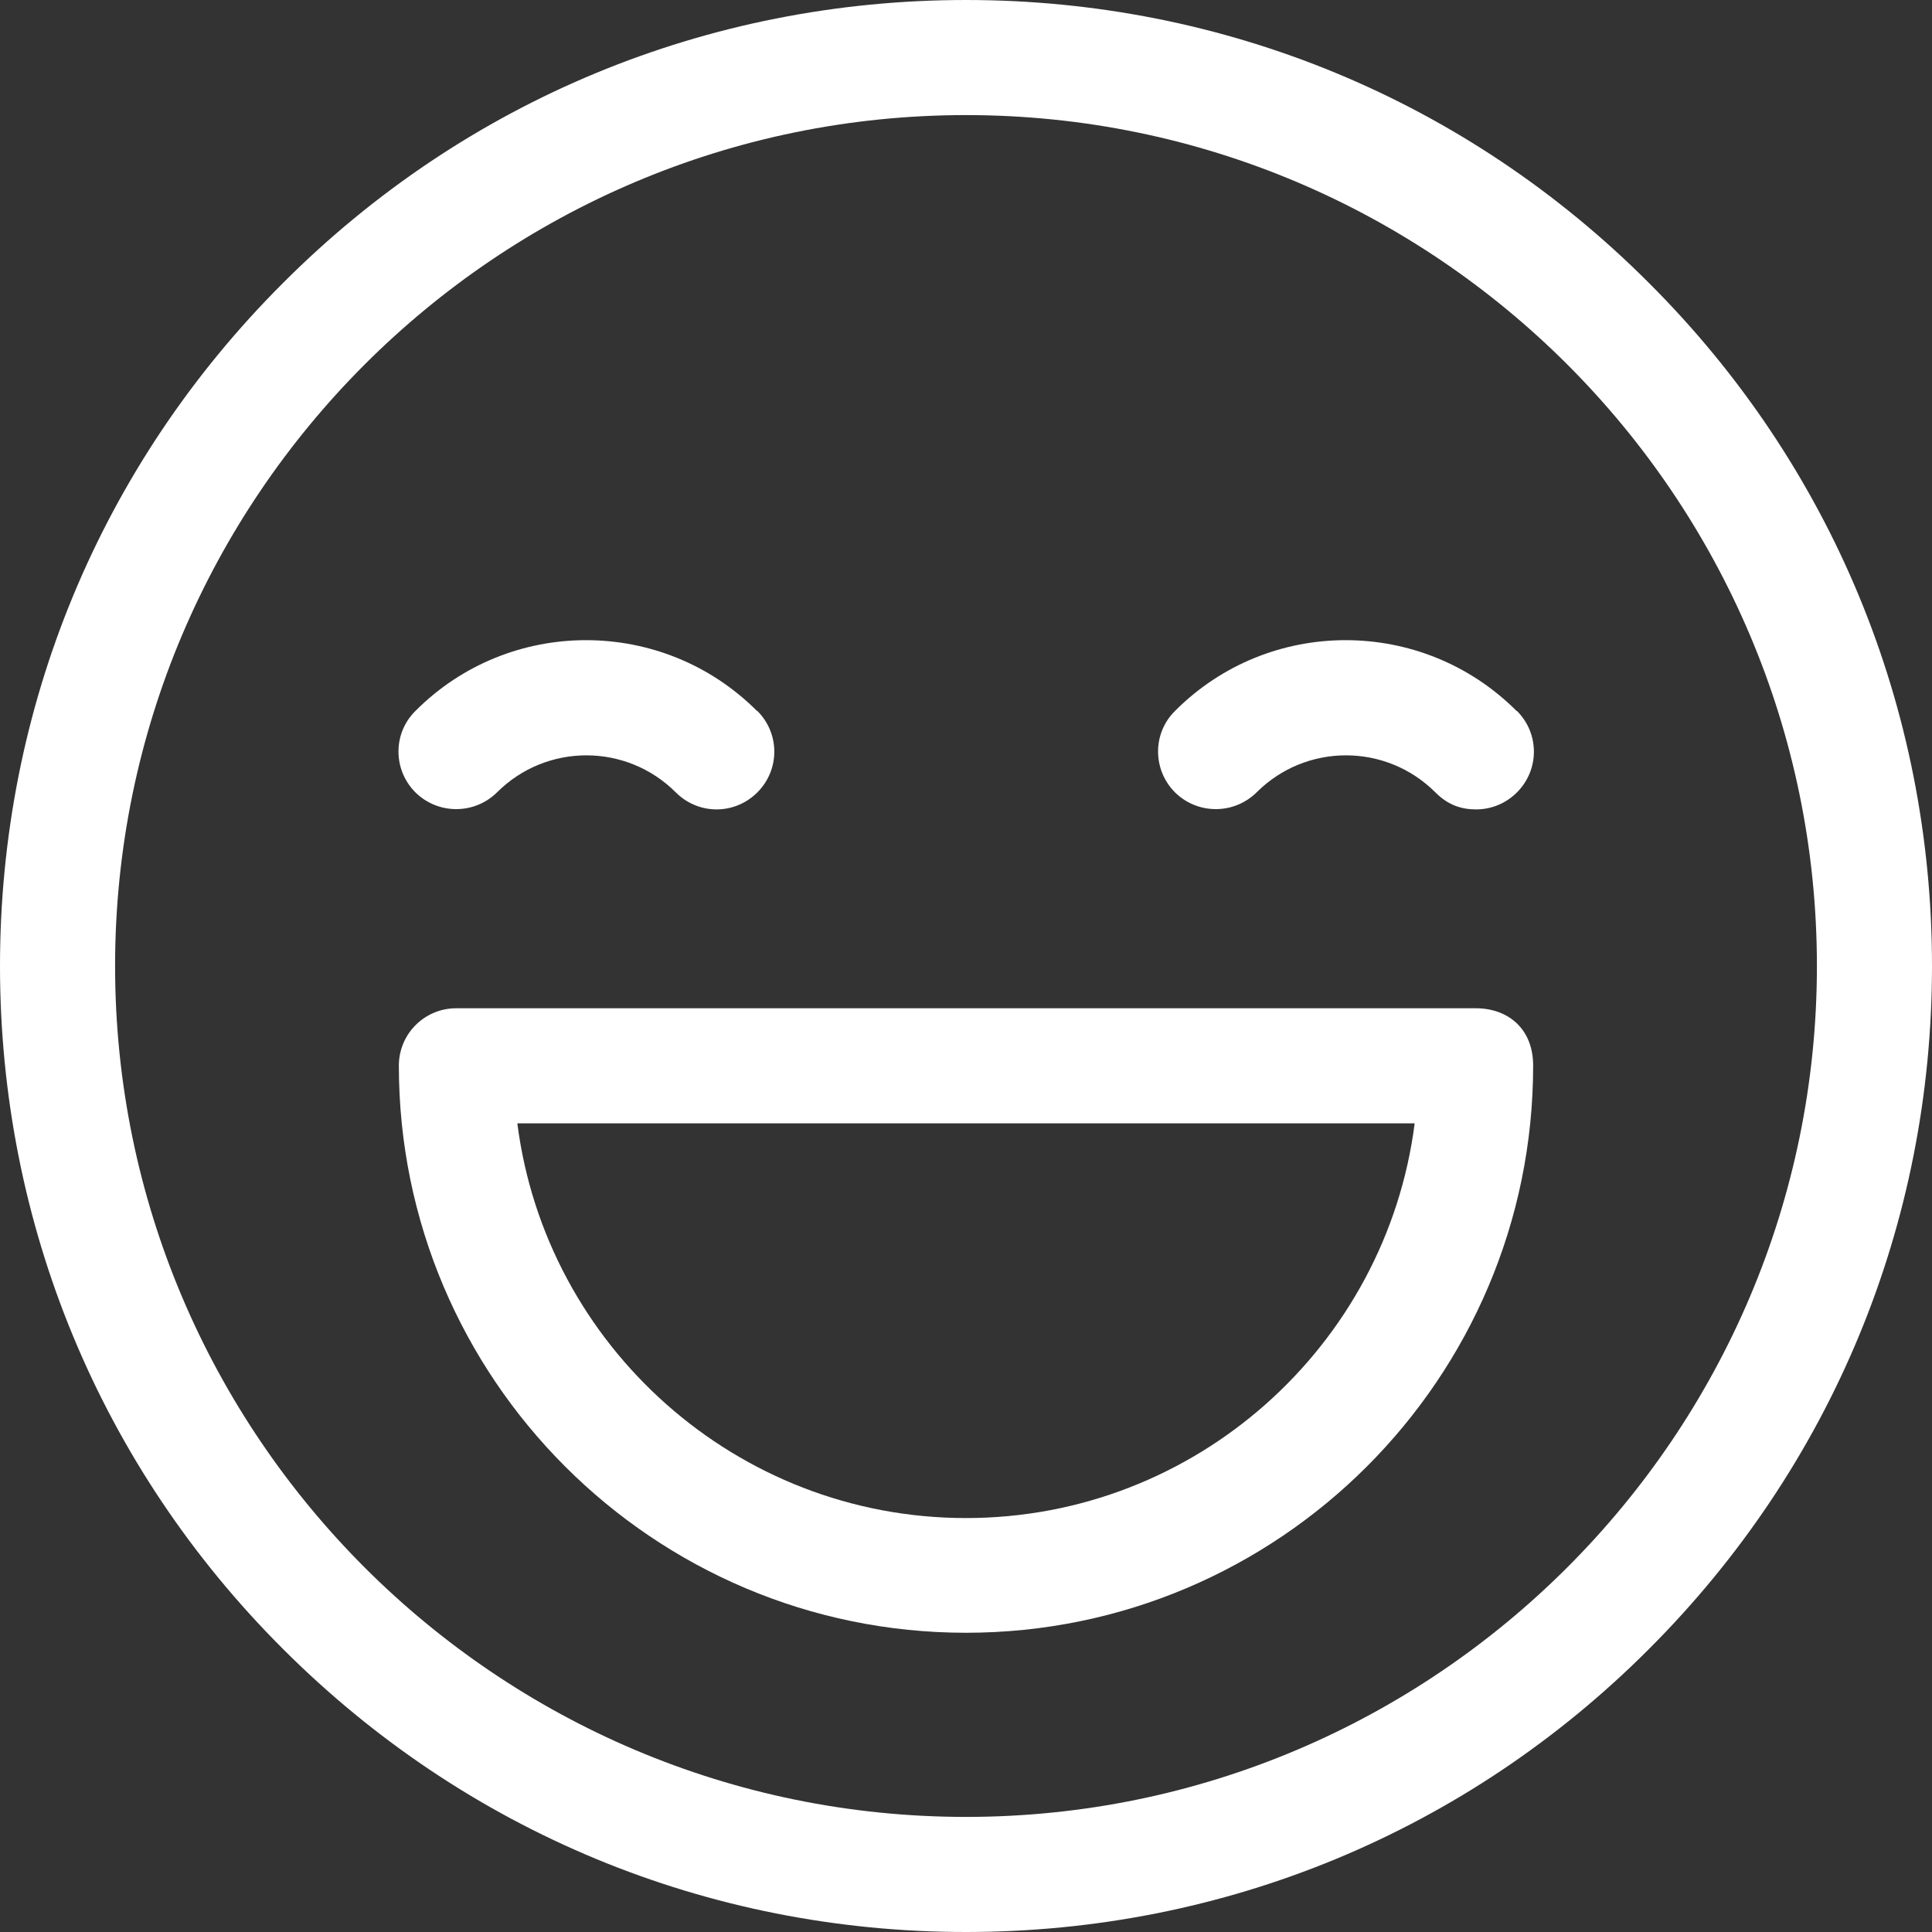
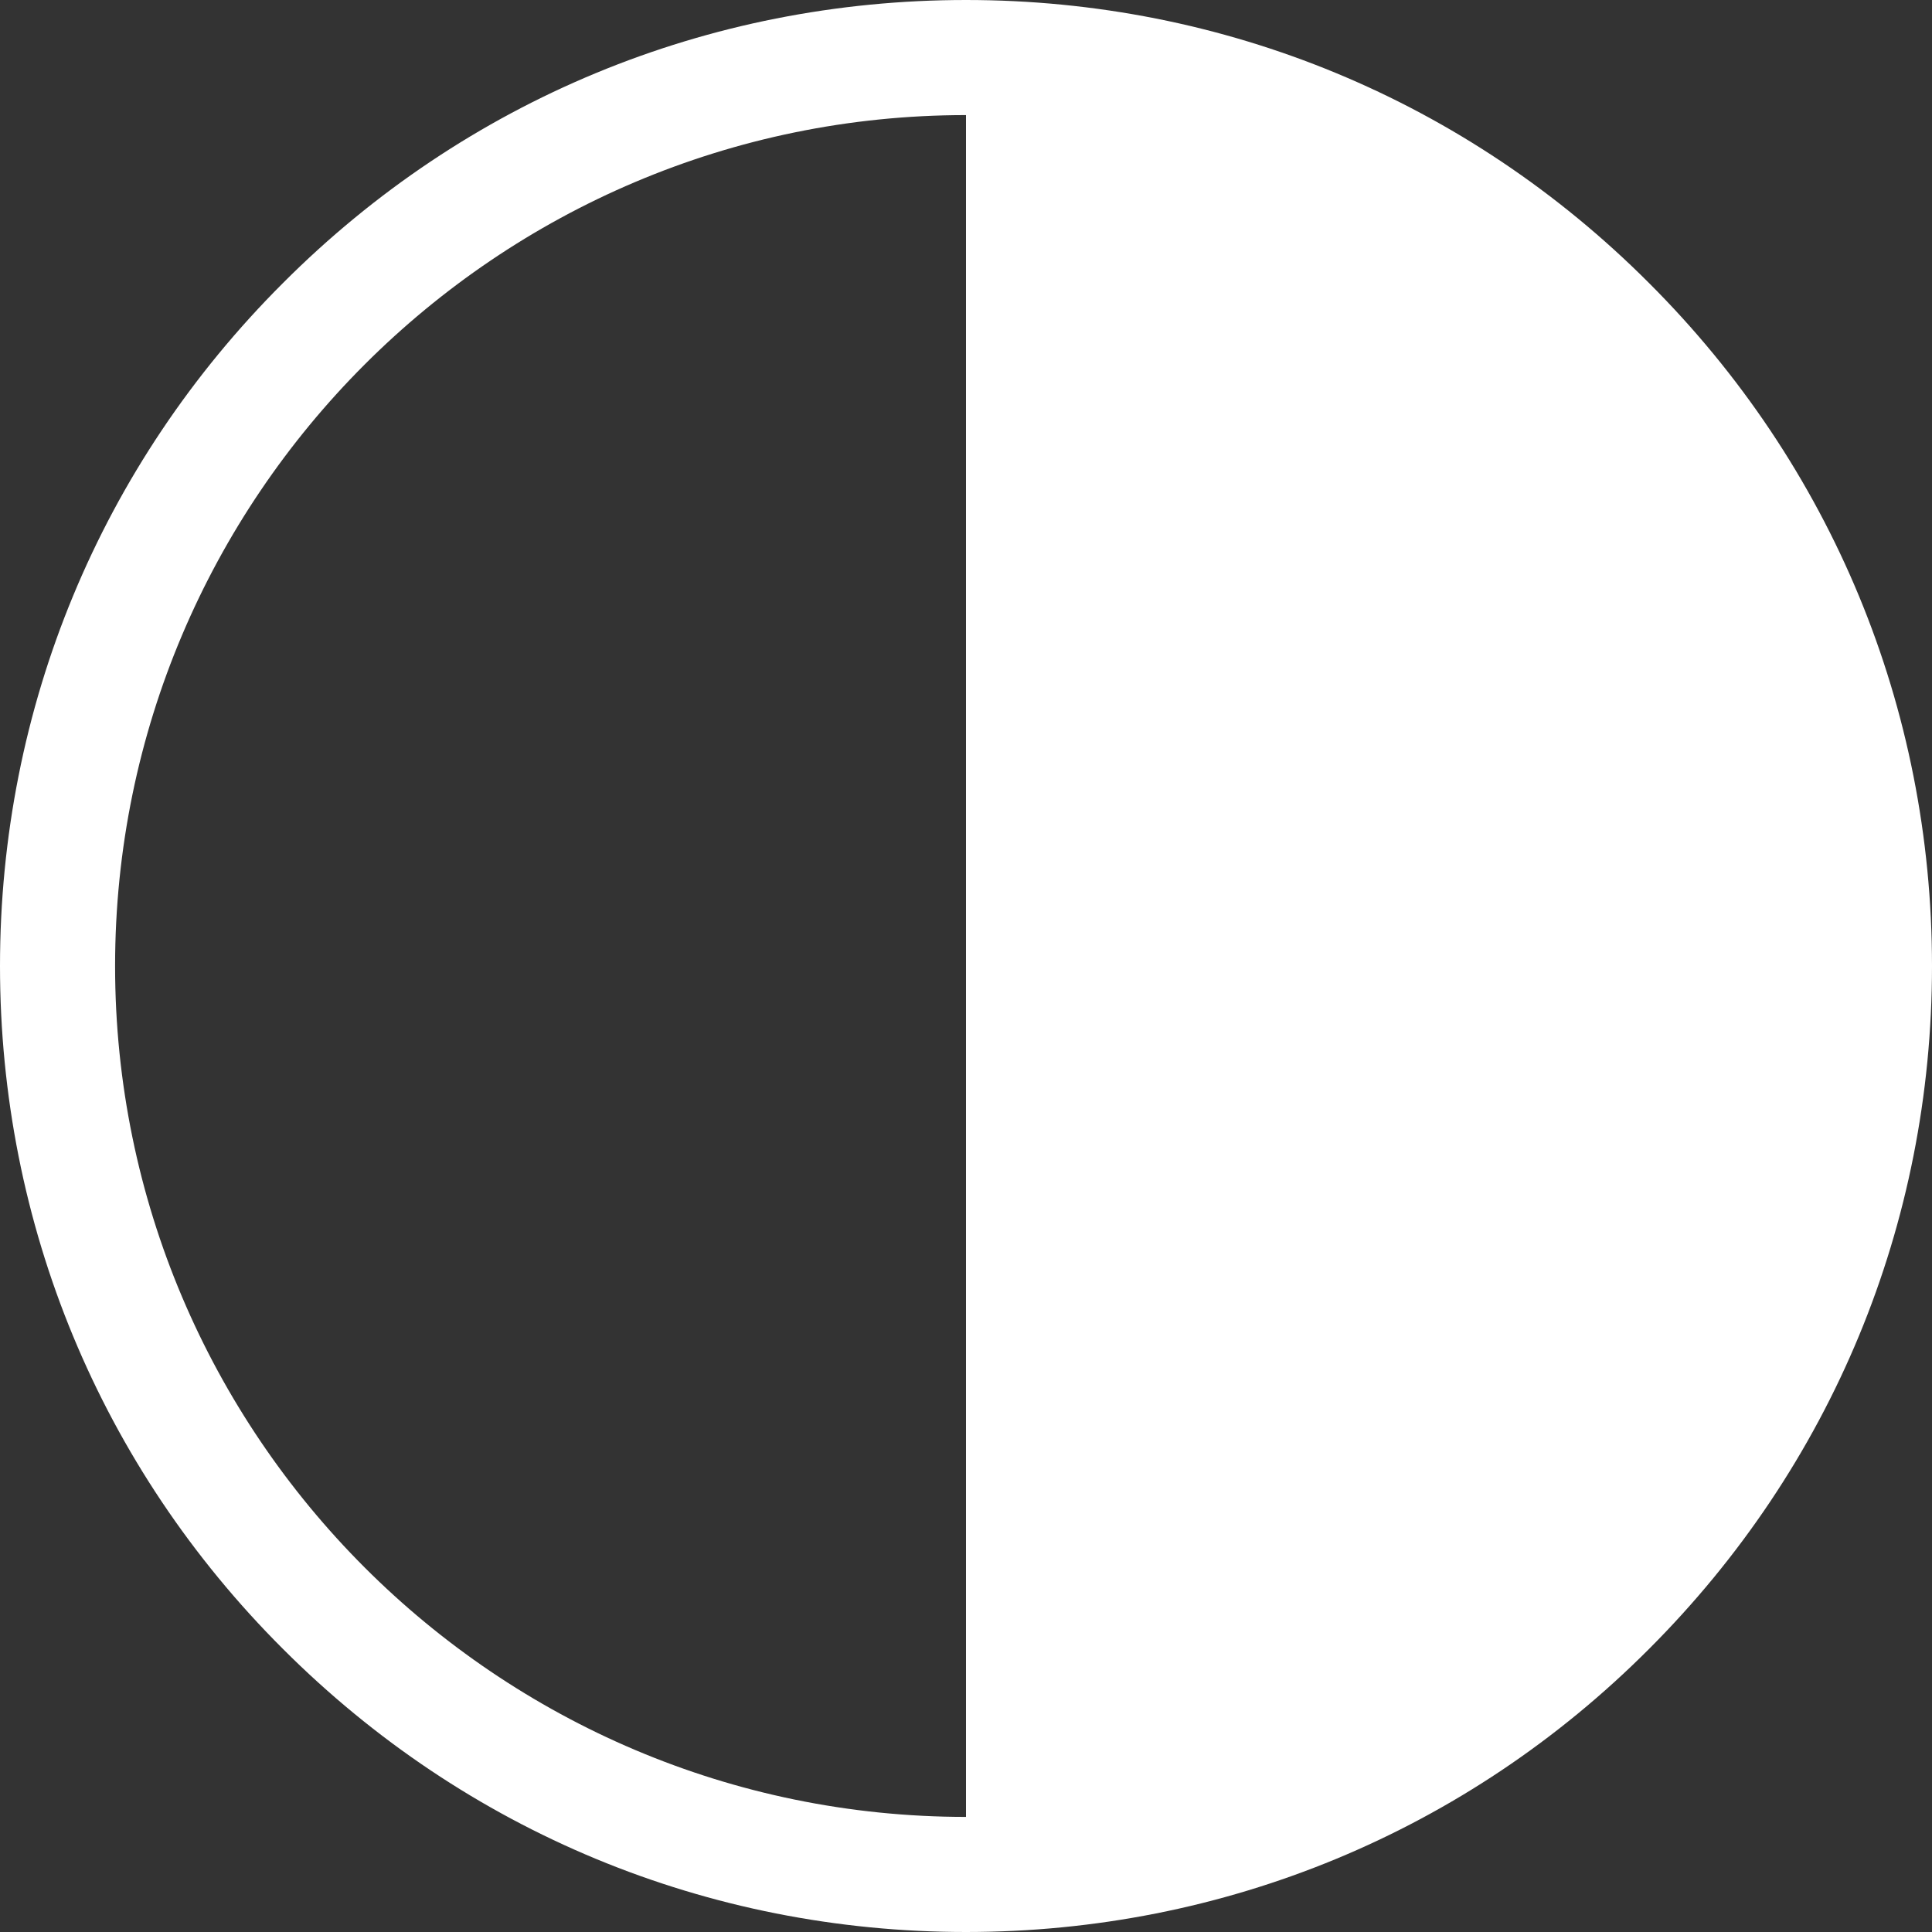
<svg xmlns="http://www.w3.org/2000/svg" id="Layer_1" viewBox="0 0 512 512">
  <rect x="0" y="0" width="512" height="512" fill="#333333" stroke="none" />
  <defs>
    <style>.cls-1{fill:#fff;}</style>
  </defs>
-   <path class="cls-1" d="M437,75C388.7,26.6,324.4,0,256,0S123.3,26.6,75,75C26.6,123.3,0,187.6,0,256s26.6,132.7,75,181c48.4,48.4,112.6,75,181,75s132.7-26.6,181-75c48.4-48.4,75-112.6,75-181s-26.6-132.7-75-181h0ZM256,481.5c-124.4,0-225.5-101.2-225.5-225.5S131.6,30.5,256,30.5s225.5,101.2,225.5,225.5-101.2,225.5-225.5,225.5Z" />
-   <path class="cls-1" d="M200.6,188.4c-25-25-65.6-25-90.5,0-6,5.9-6,15.6,0,21.6,6,5.9,15.6,5.9,21.6,0,13.1-13.1,34.3-13.1,47.4,0,3,3,6.9,4.5,10.8,4.5s7.8-1.5,10.8-4.5c6-6,6-15.6,0-21.6h-.1ZM401.9,188.4c-25-25-65.6-25-90.5,0-6,5.9-6,15.6,0,21.6,6,5.9,15.6,5.9,21.6,0,13.1-13.1,34.3-13.1,47.4,0,3.39,3.39,6.9,4.5,10.8,4.5s7.8-1.5,10.8-4.5c6-6,6-15.6,0-21.6h-.1ZM391.1,267.2H120.9c-8.4,0-15.2,6.8-15.2,15.2,0,82.9,67.4,150.3,150.3,150.3s150.3-67.4,150.3-150.3c0-9.92-6.8-15.2-15.2-15.2h0ZM256,402.3c-60.9,0-111.4-45.7-118.9-104.6h237.8c-7.5,58.9-58,104.6-118.9,104.6h0Z" />
+   <path class="cls-1" d="M437,75C388.7,26.6,324.4,0,256,0S123.3,26.6,75,75C26.6,123.3,0,187.6,0,256s26.6,132.7,75,181c48.4,48.4,112.6,75,181,75s132.7-26.6,181-75c48.4-48.4,75-112.6,75-181s-26.6-132.7-75-181h0ZM256,481.5c-124.4,0-225.5-101.2-225.5-225.5S131.6,30.5,256,30.5Z" />
</svg>